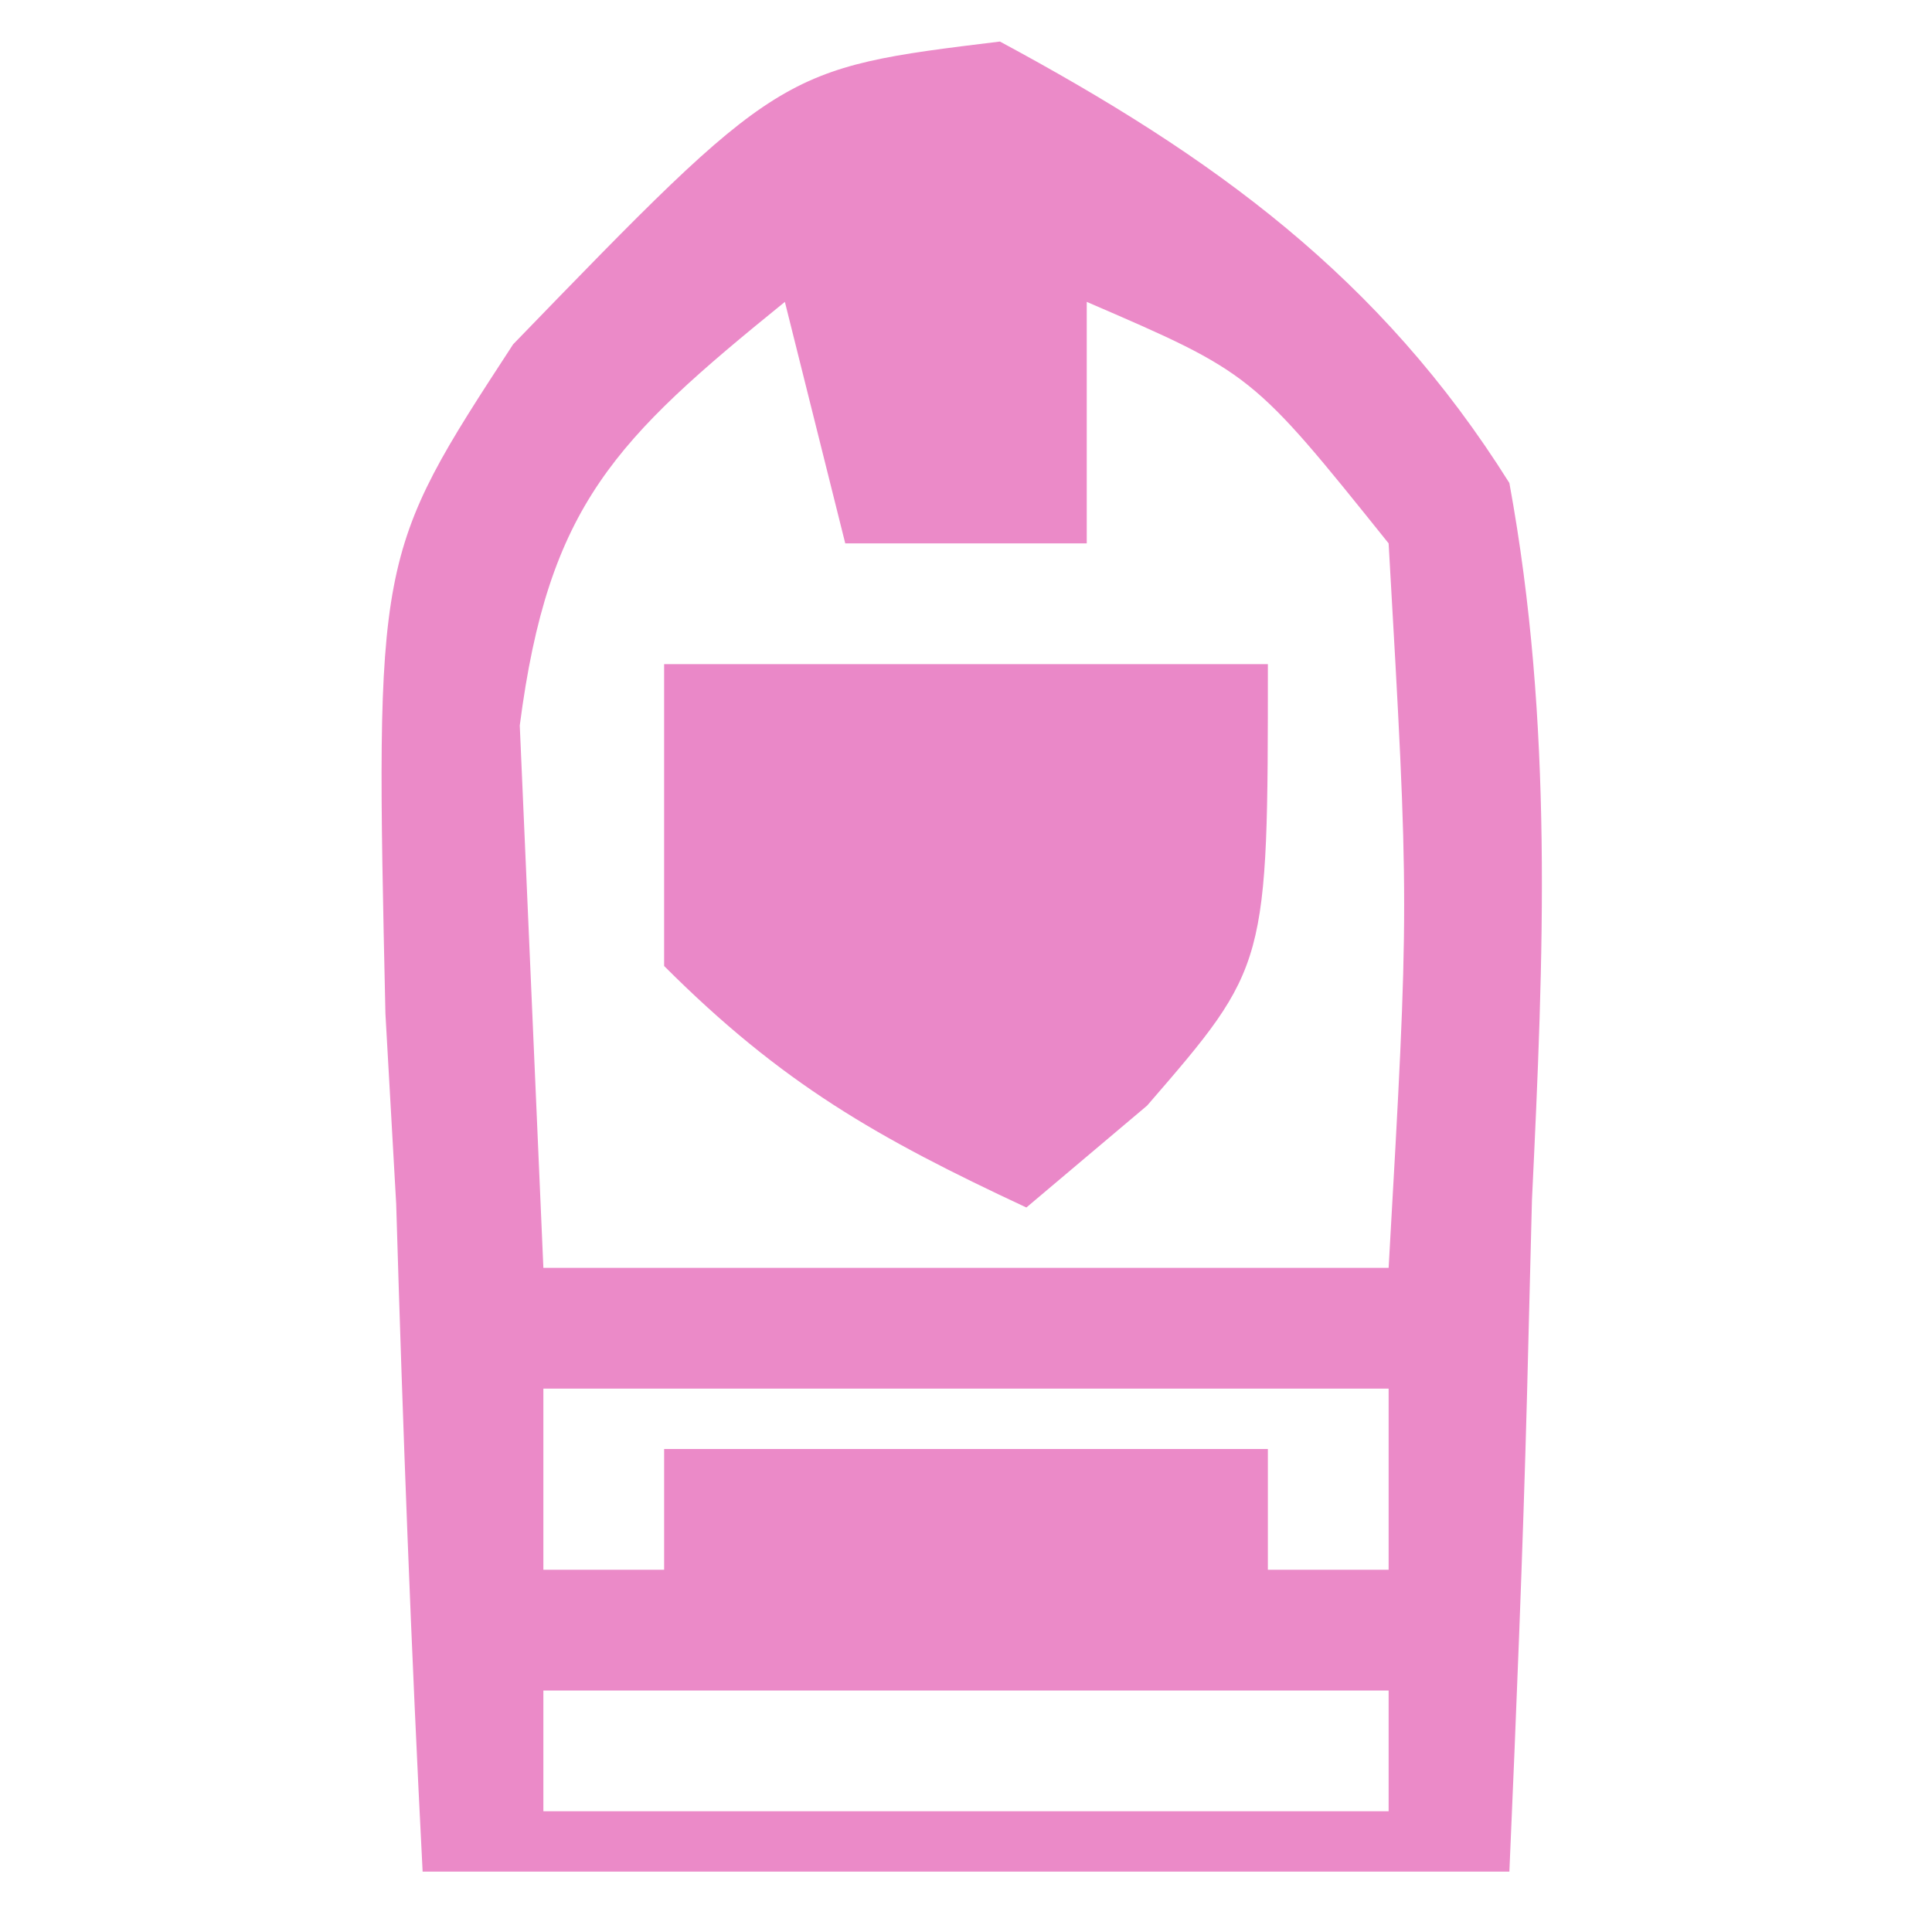
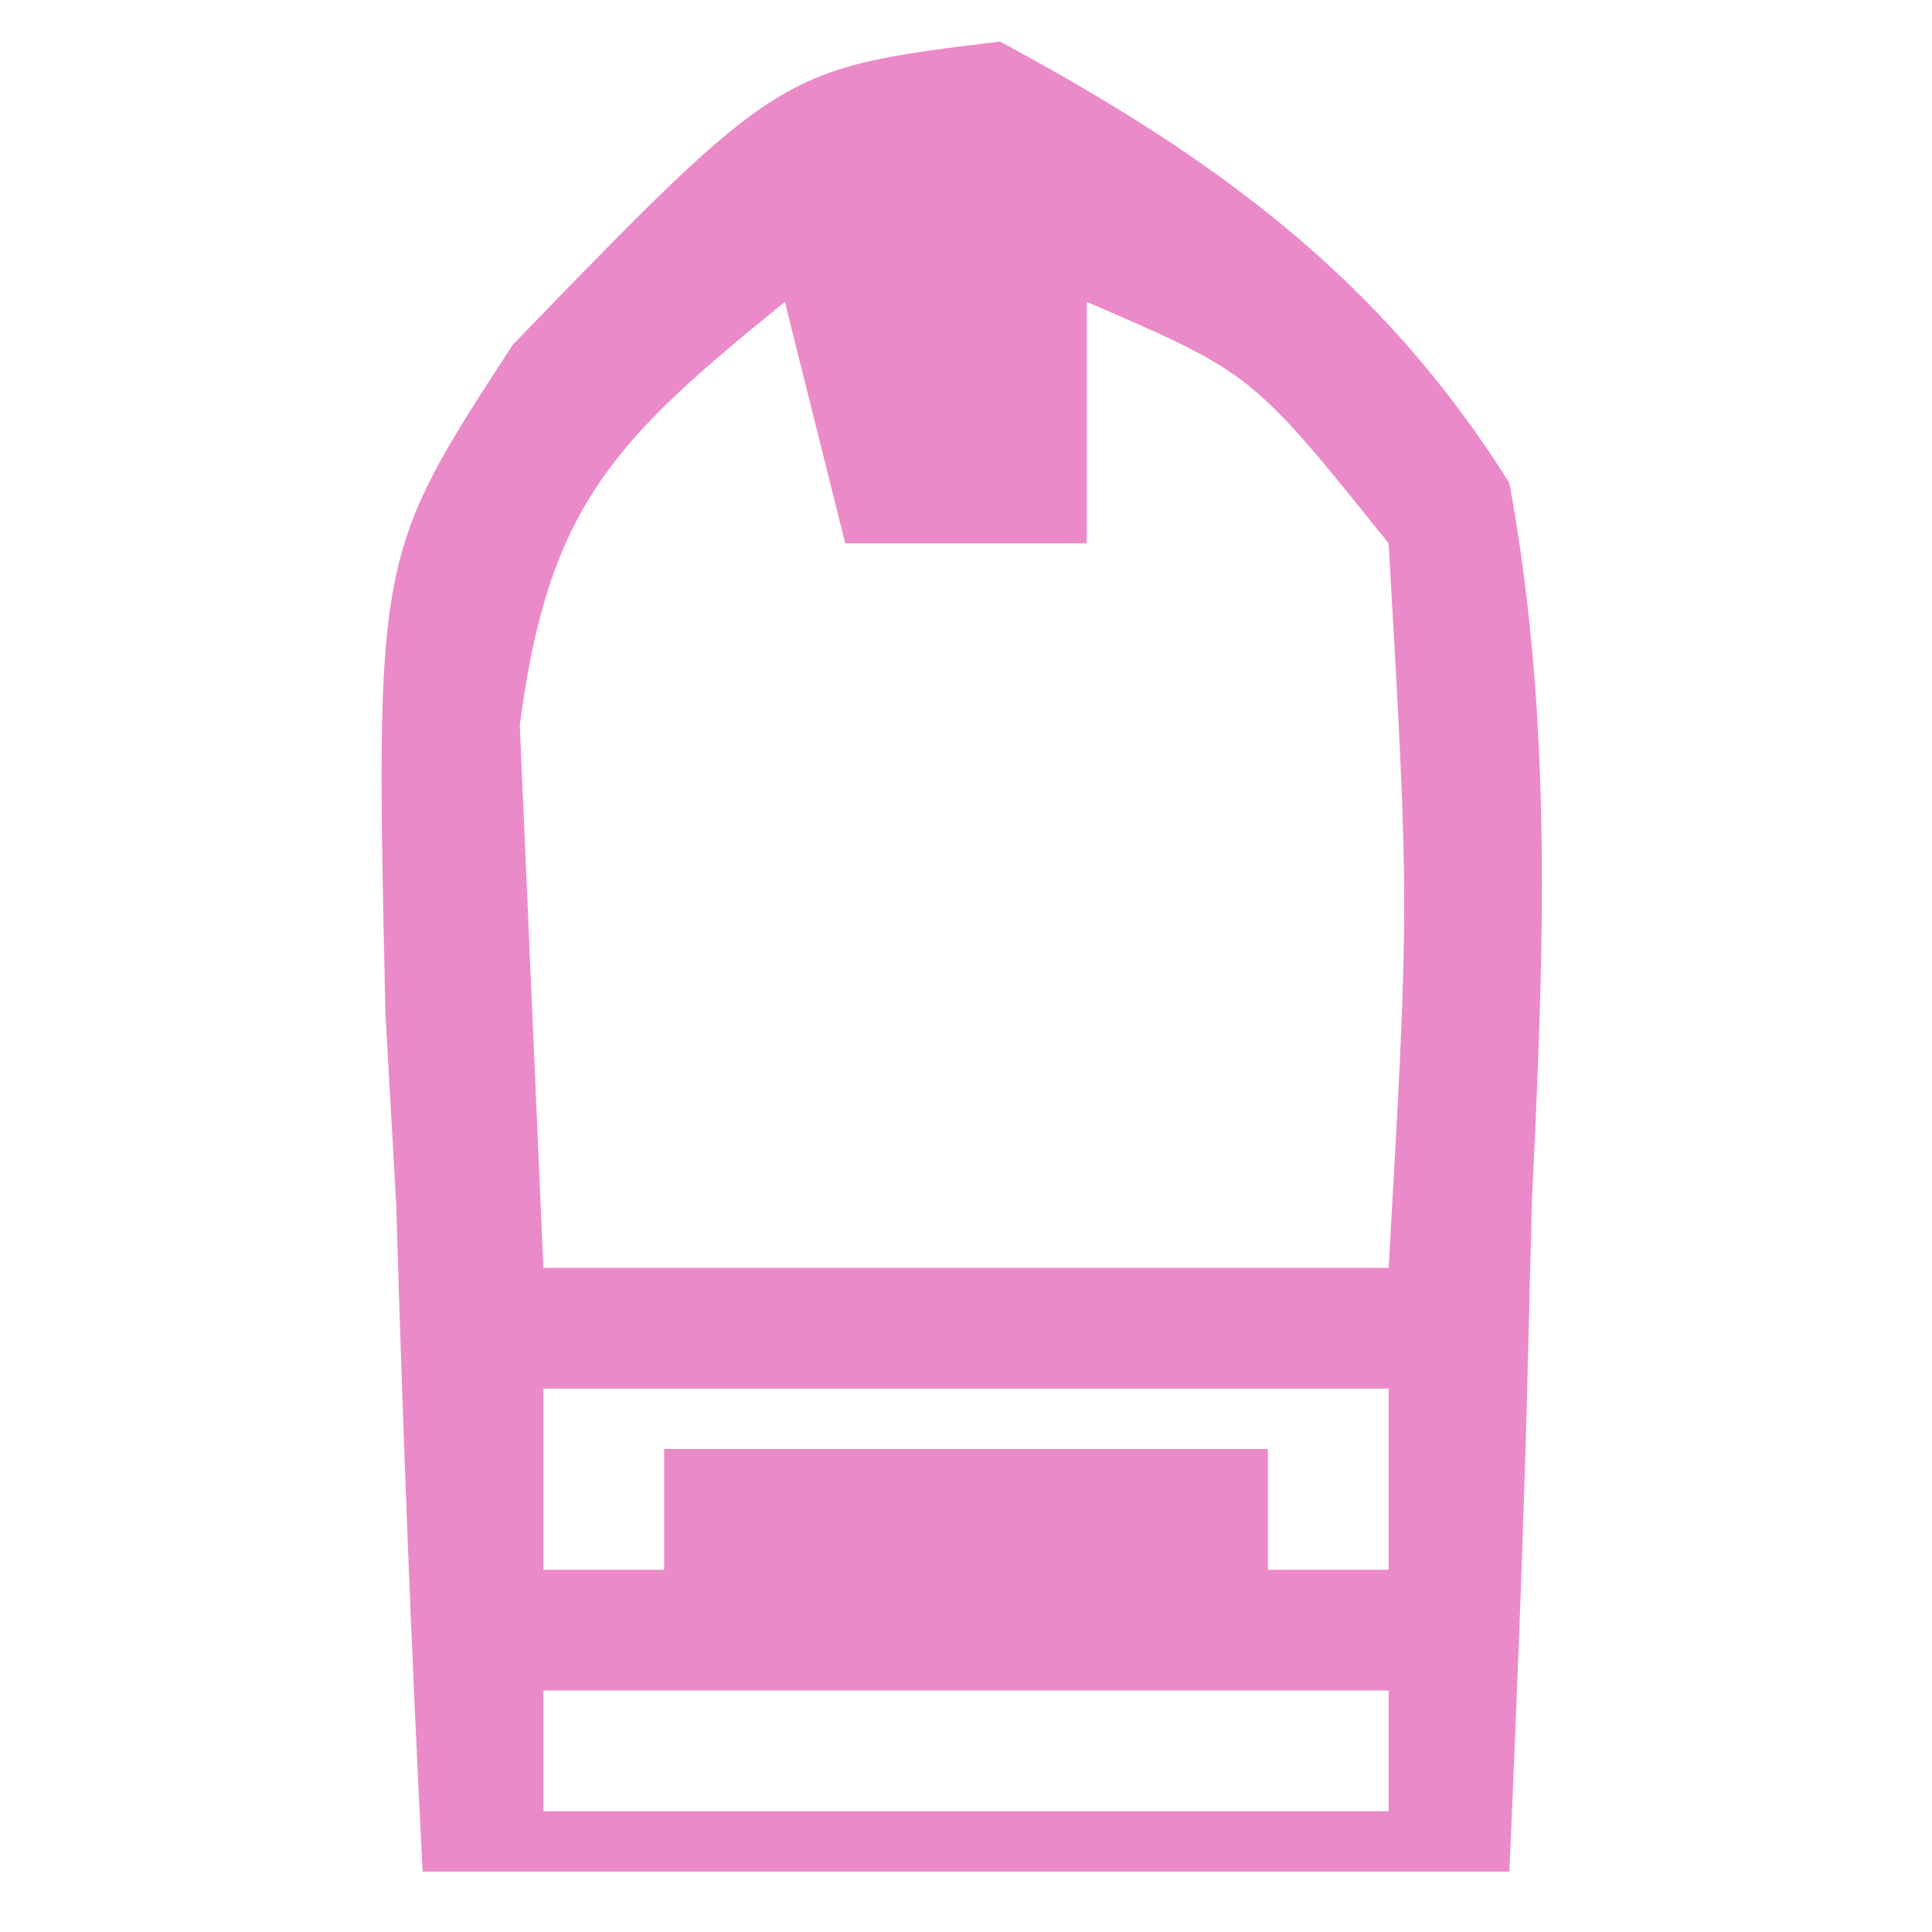
<svg xmlns="http://www.w3.org/2000/svg" version="1.1" width="32" height="32">
  <path d="M0 0 C3.54 1.906 6.3 3.905 8.438 7.312 C9.169 11.298 9.006 15.153 8.812 19.188 C8.785 20.257 8.758 21.327 8.73 22.43 C8.66 25.058 8.552 27.686 8.438 30.312 C2.498 30.312 -3.442 30.312 -9.562 30.312 C-9.752 26.623 -9.891 22.942 -10 19.25 C-10.059 18.212 -10.117 17.173 -10.178 16.104 C-10.346 8.514 -10.346 8.514 -8.063 5.015 C-3.637 0.444 -3.637 0.444 0 0 Z M-3.562 4.312 C-6.371 6.59 -7.48 7.674 -7.953 11.328 C-7.907 12.395 -7.86 13.463 -7.812 14.562 C-7.73 16.46 -7.647 18.358 -7.562 20.312 C-2.942 20.312 1.677 20.312 6.438 20.312 C6.781 14.289 6.781 14.289 6.438 8.312 C4.178 5.495 4.178 5.495 1.438 4.312 C1.438 5.633 1.438 6.952 1.438 8.312 C0.117 8.312 -1.202 8.312 -2.562 8.312 C-2.893 6.992 -3.223 5.673 -3.562 4.312 Z M-7.562 22.312 C-7.562 23.302 -7.562 24.293 -7.562 25.312 C-6.902 25.312 -6.242 25.312 -5.562 25.312 C-5.562 24.652 -5.562 23.992 -5.562 23.312 C-2.263 23.312 1.038 23.312 4.438 23.312 C4.438 23.973 4.438 24.633 4.438 25.312 C5.098 25.312 5.758 25.312 6.438 25.312 C6.438 24.323 6.438 23.332 6.438 22.312 C1.817 22.312 -2.803 22.312 -7.562 22.312 Z M-7.562 27.312 C-7.562 27.973 -7.562 28.633 -7.562 29.312 C-2.942 29.312 1.677 29.312 6.438 29.312 C6.438 28.652 6.438 27.992 6.438 27.312 C1.817 27.312 -2.803 27.312 -7.562 27.312 Z " fill="#EB8AC8" transform="translate(16.562,0.688)" />
-   <path d="M0 0 C3.3 0 6.6 0 10 0 C10 5 10 5 8 7.312 C7.34 7.869 6.68 8.426 6 9 C3.532 7.848 1.952 6.952 0 5 C0 3.35 0 1.7 0 0 Z " fill="#EA88C8" transform="translate(11,11)" />
</svg>